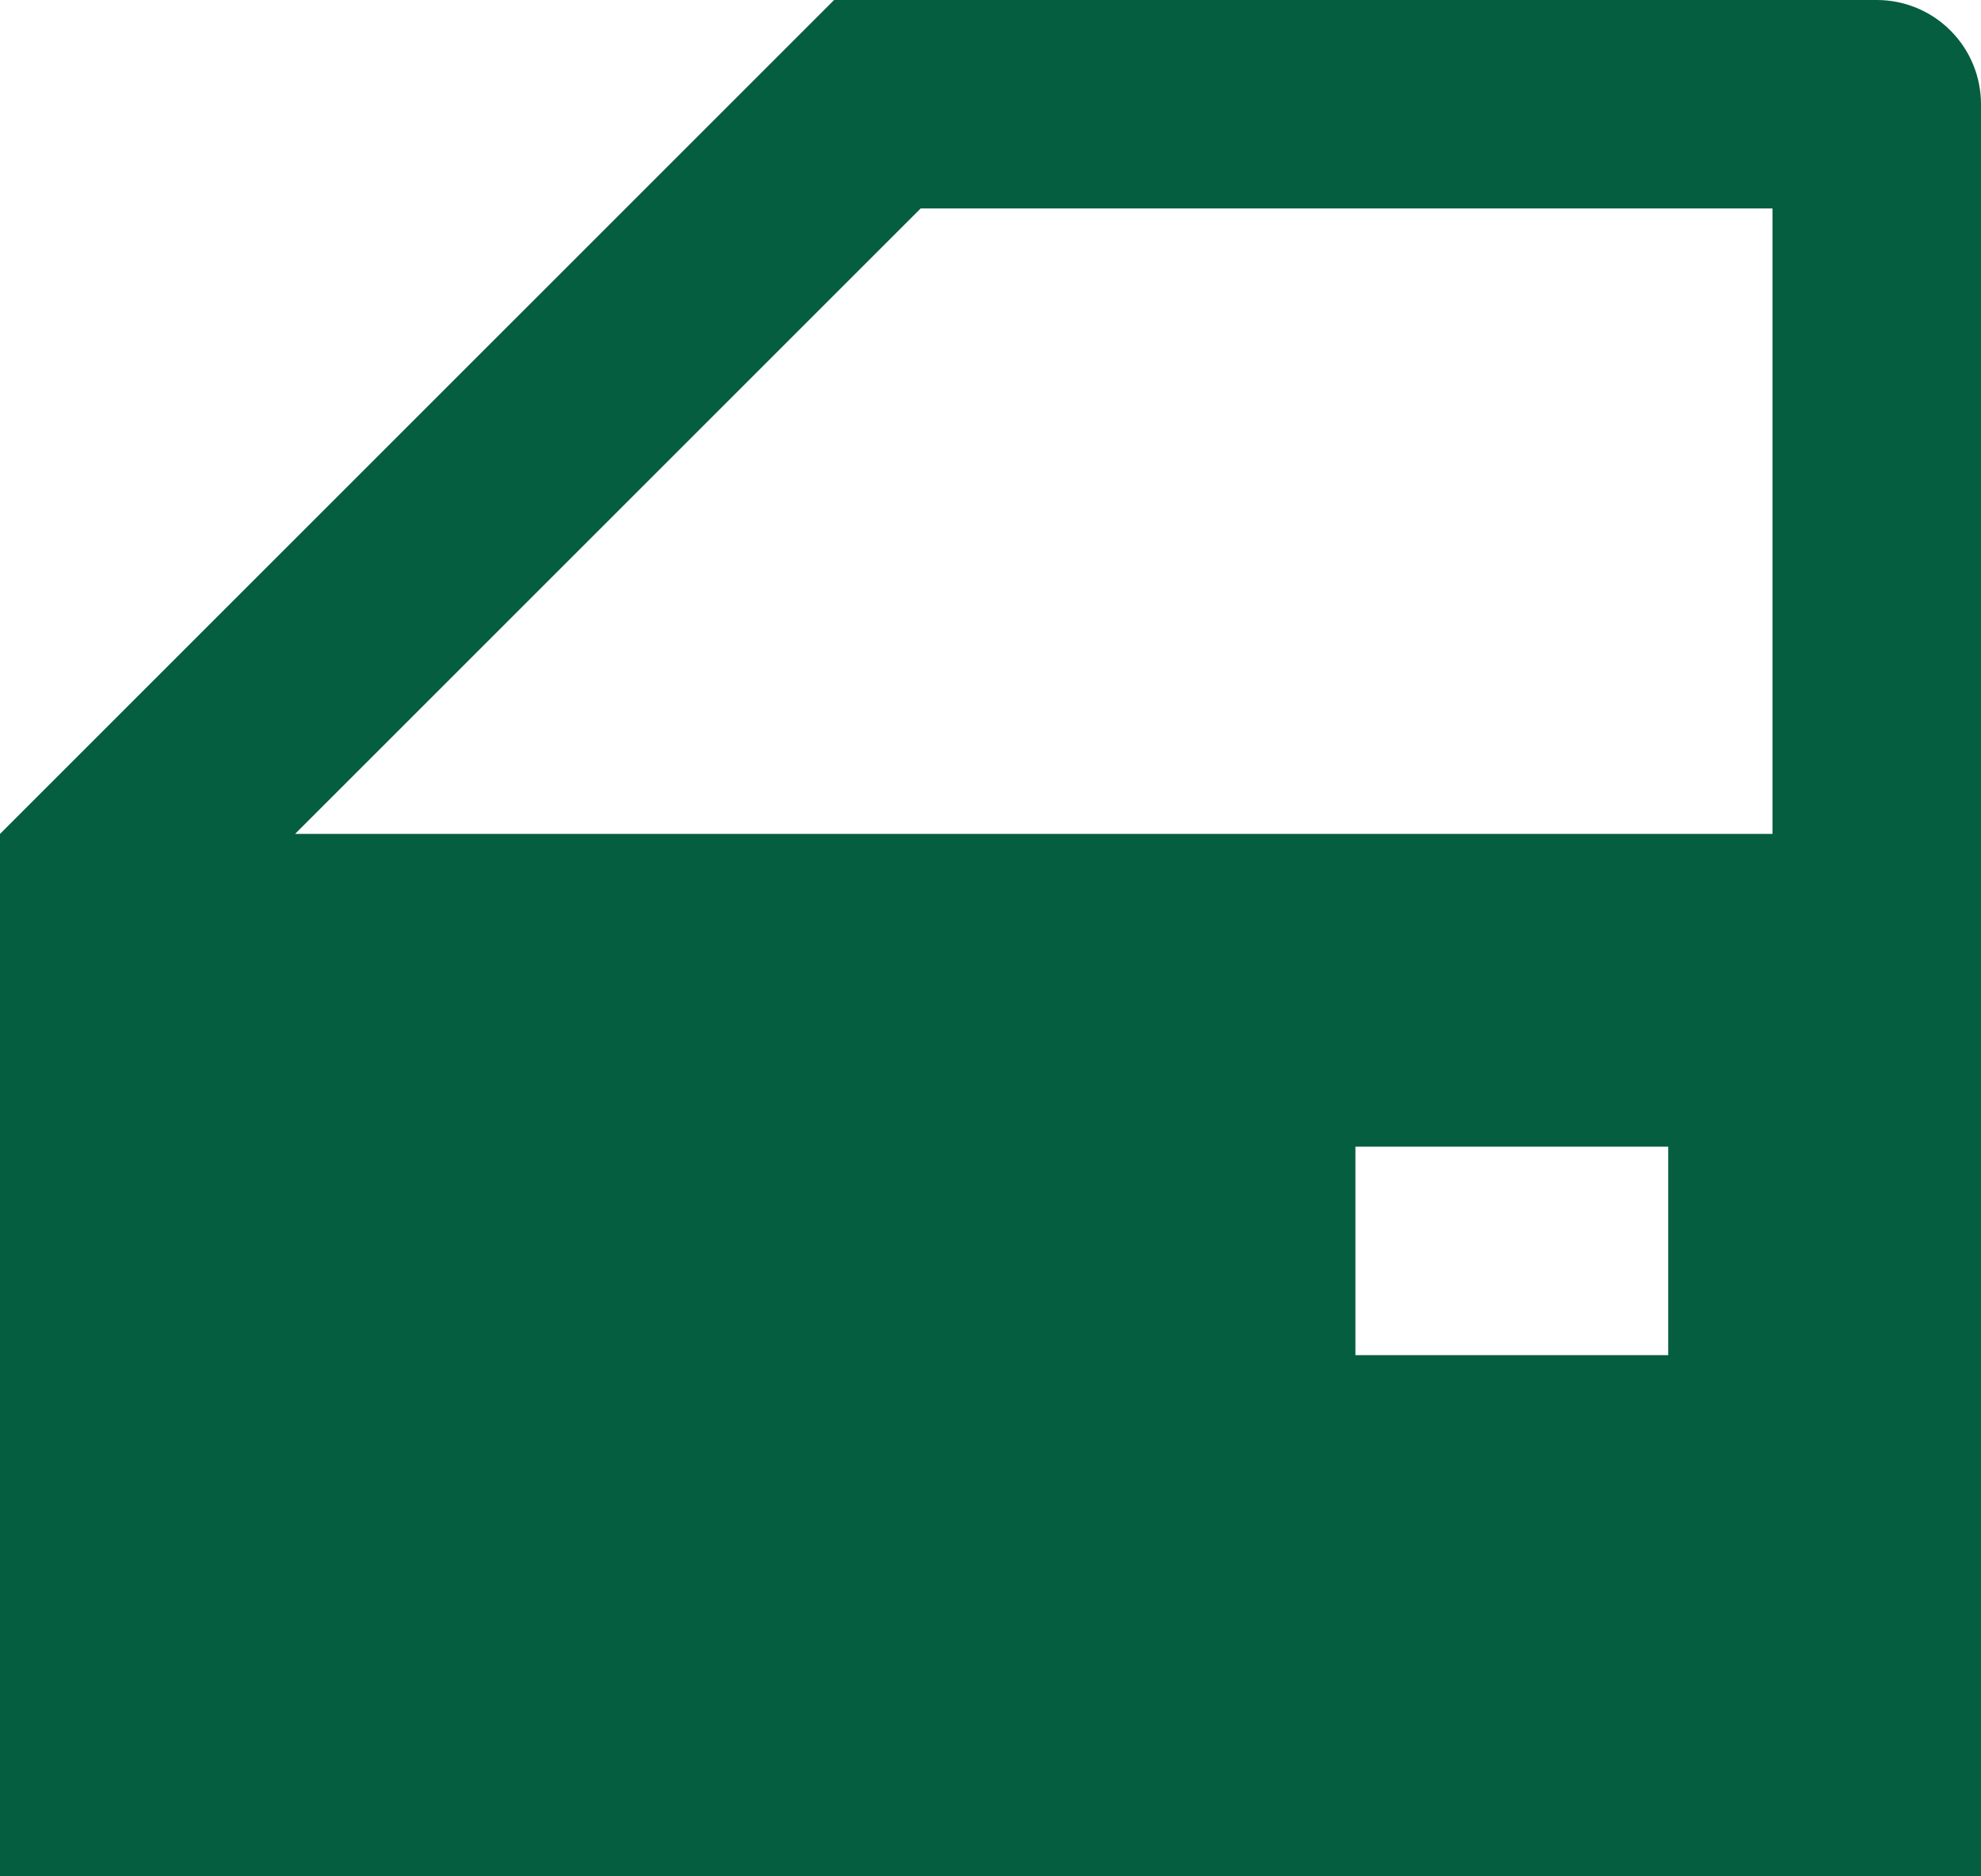
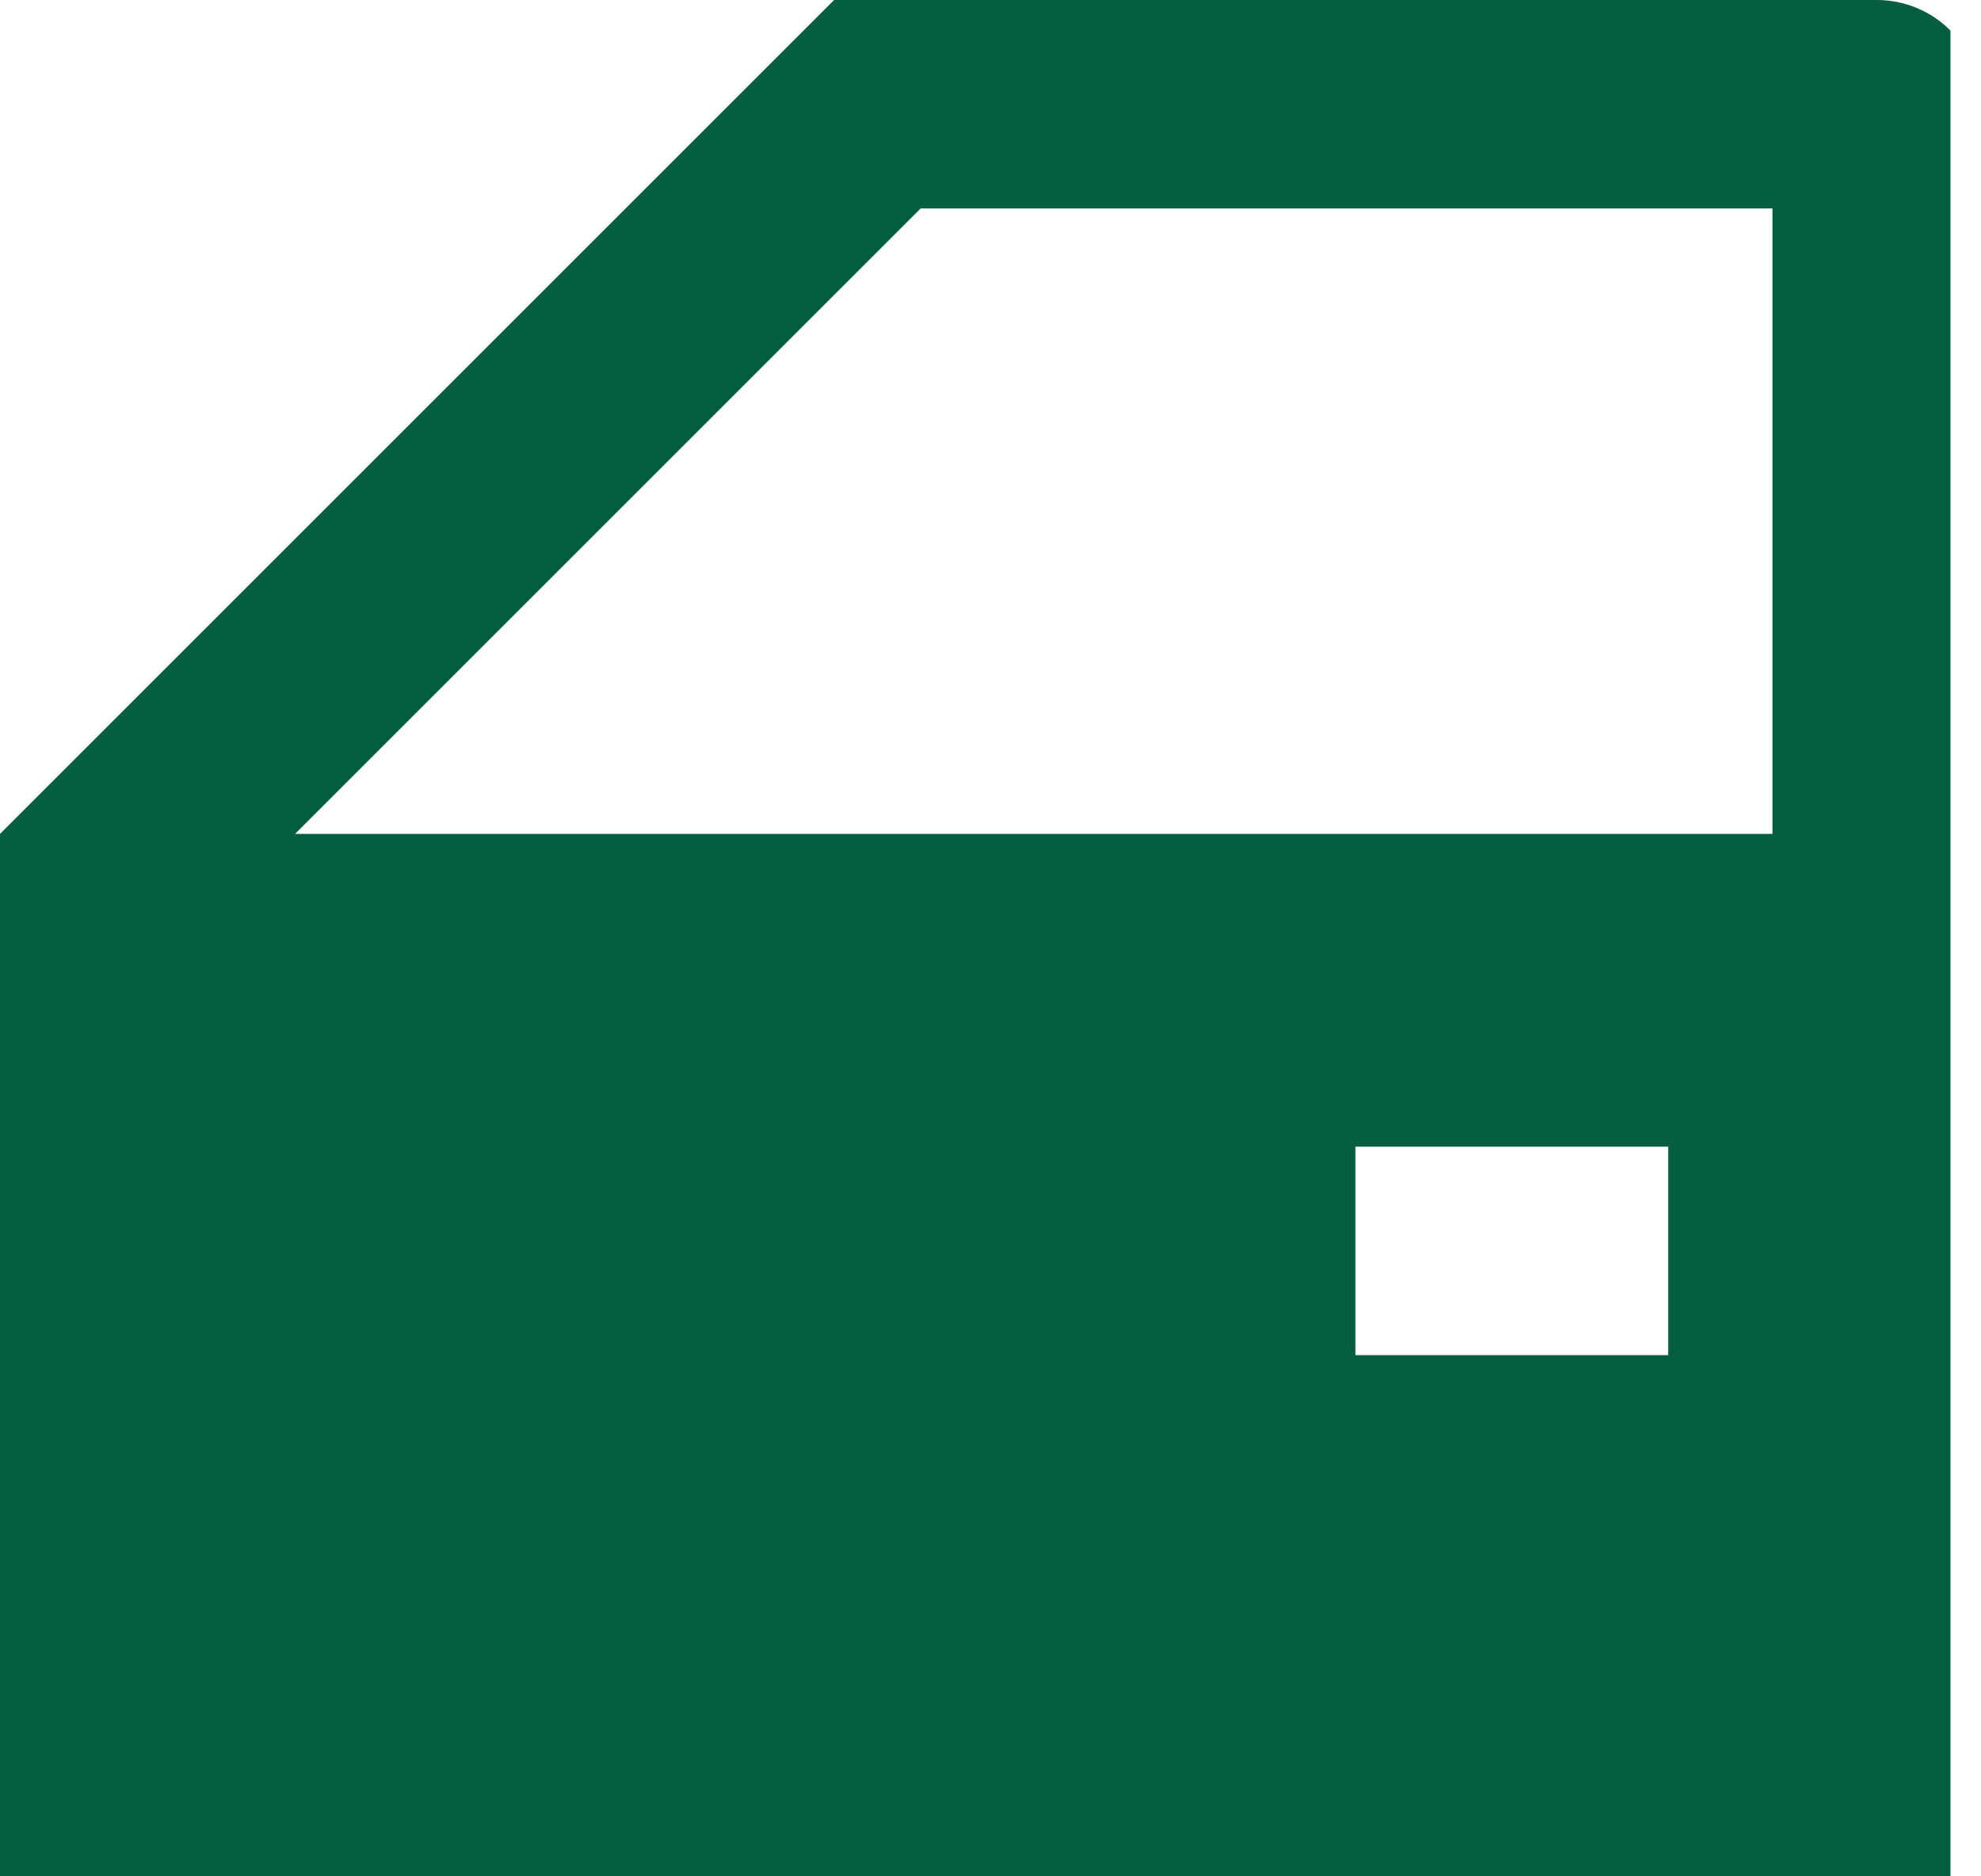
<svg xmlns="http://www.w3.org/2000/svg" width="19" height="18" viewBox="0 0 19 18" fill="none">
-   <path d="M16 11H13V13H16V11ZM19 18H0V8L8 0H18C18.265 0 18.52 0.105 18.707 0.293C18.895 0.48 19 0.735 19 1V18ZM8.83 2L2.83 8H17V2H8.83Z" fill="#055E3F" />
+   <path d="M16 11H13V13H16V11ZM19 18H0V8L8 0H18C18.265 0 18.52 0.105 18.707 0.293V18ZM8.83 2L2.83 8H17V2H8.83Z" fill="#055E3F" />
</svg>